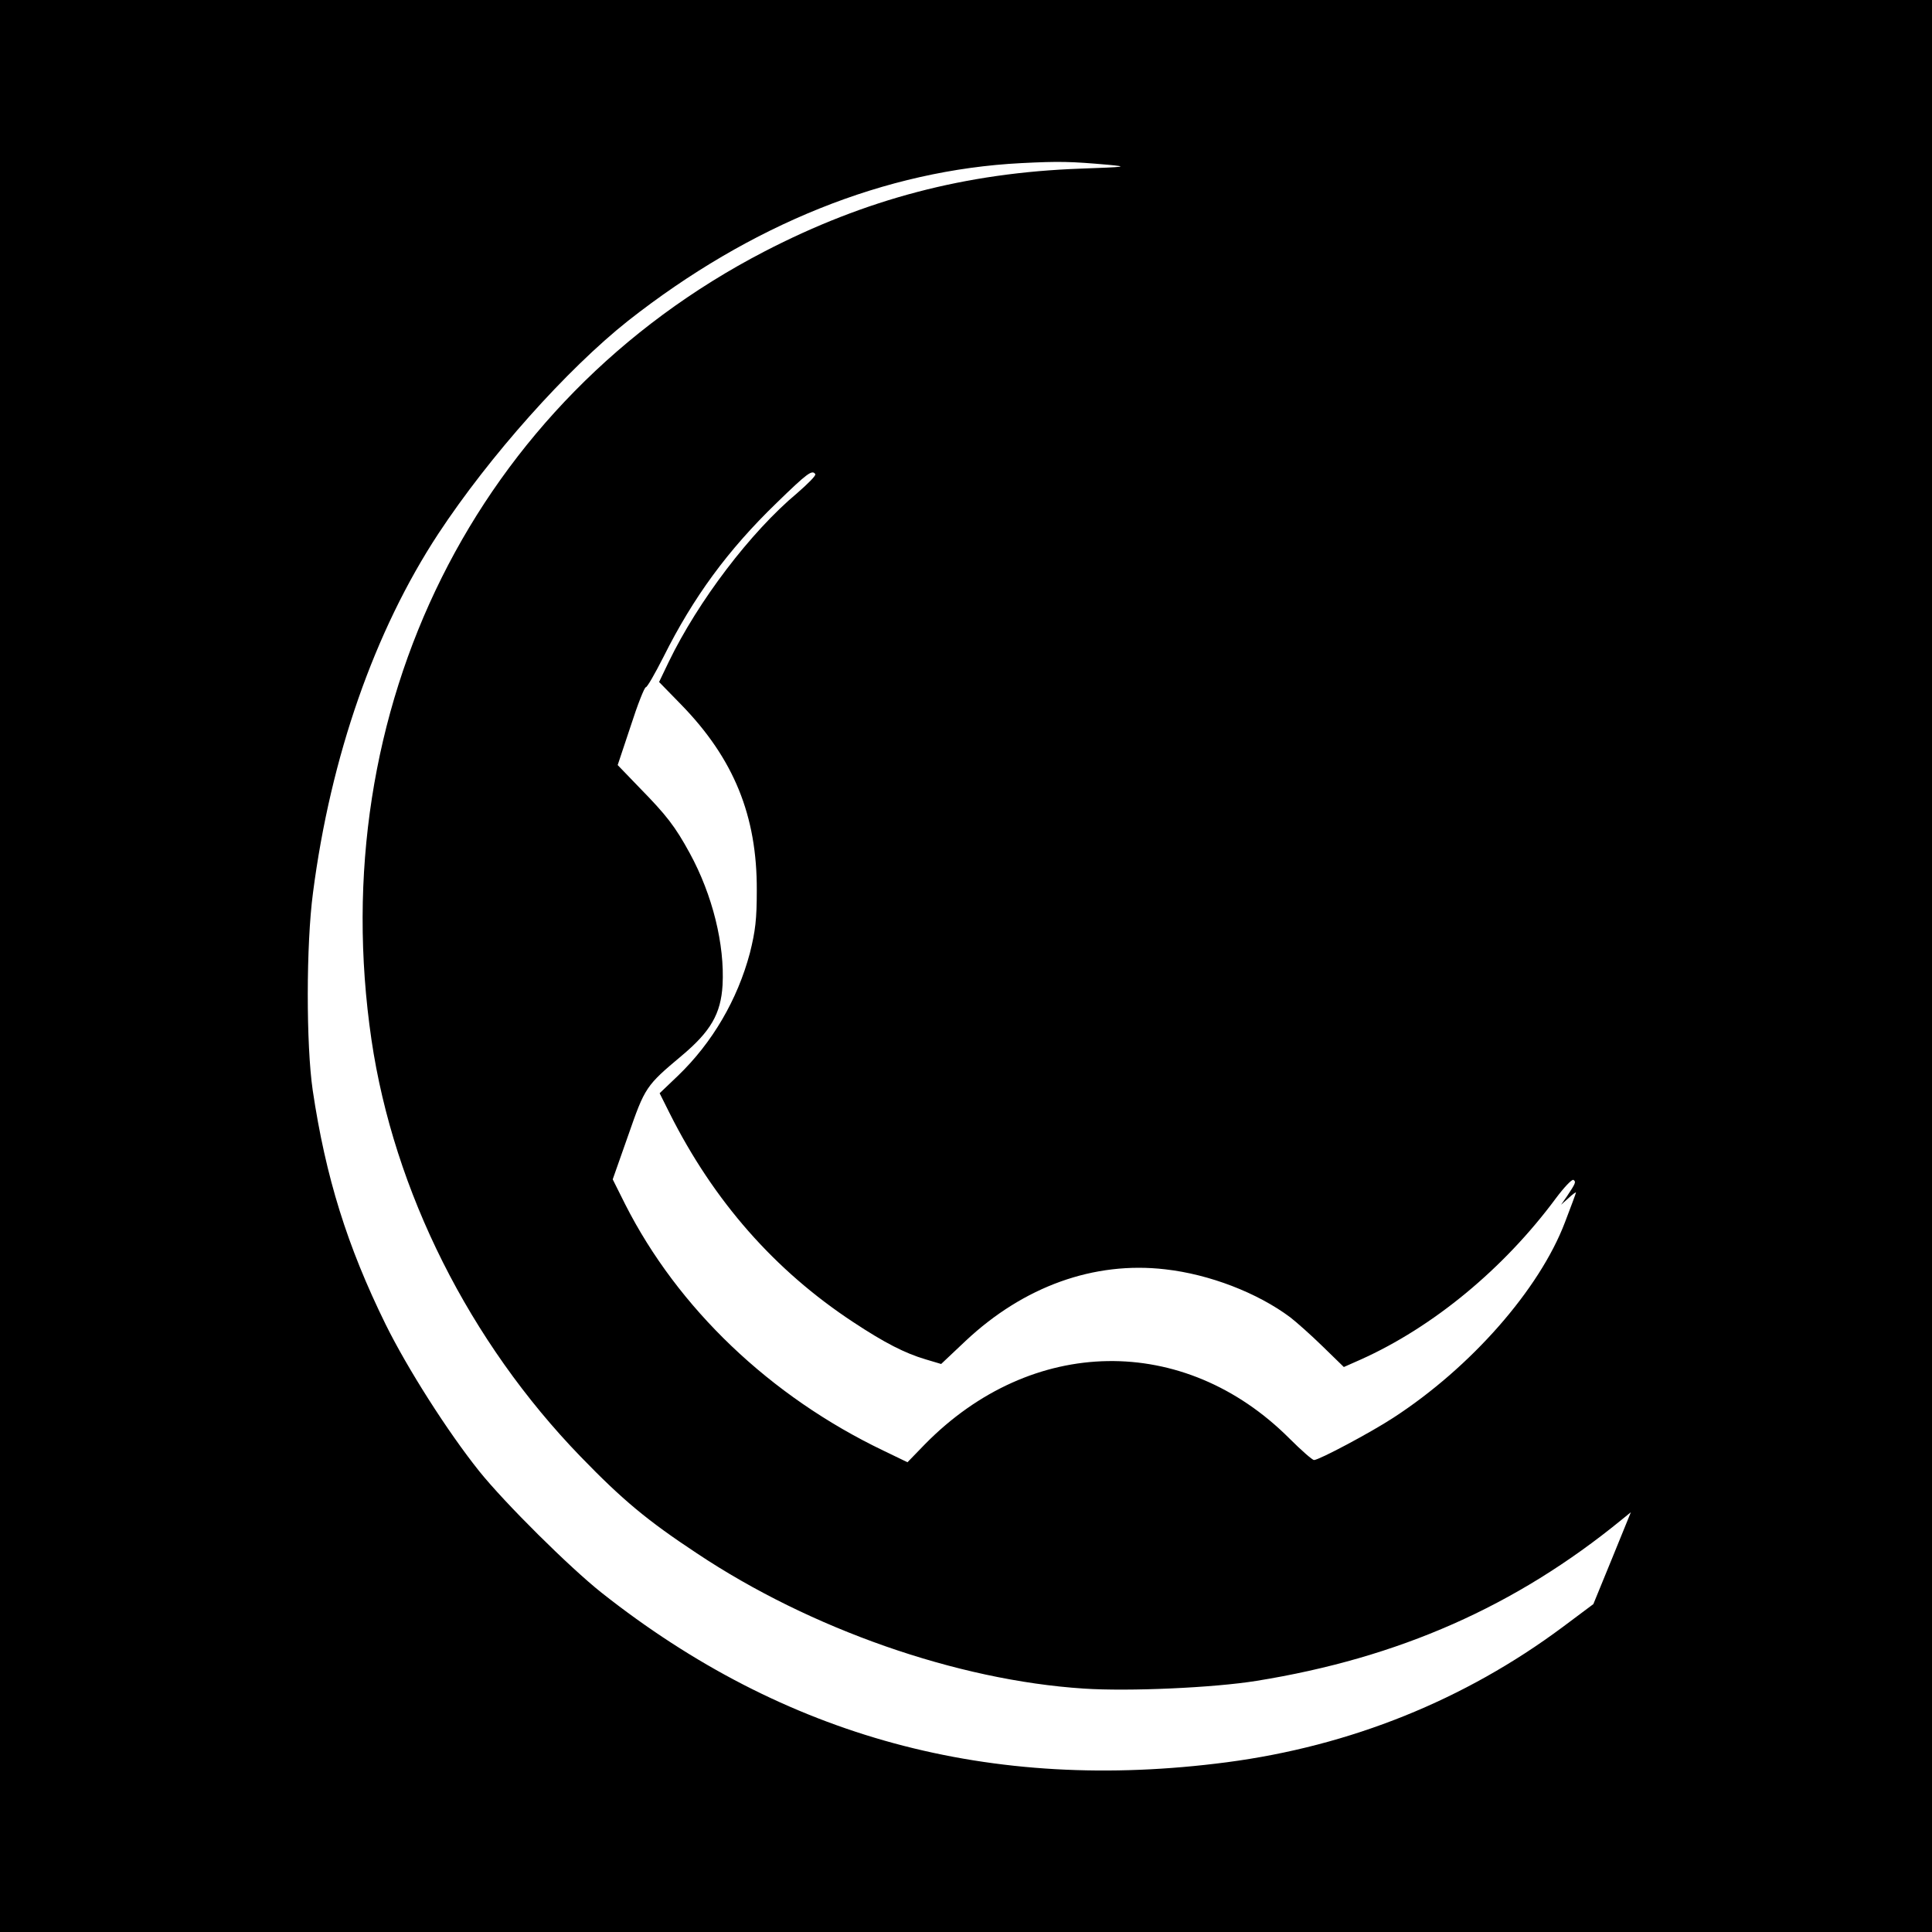
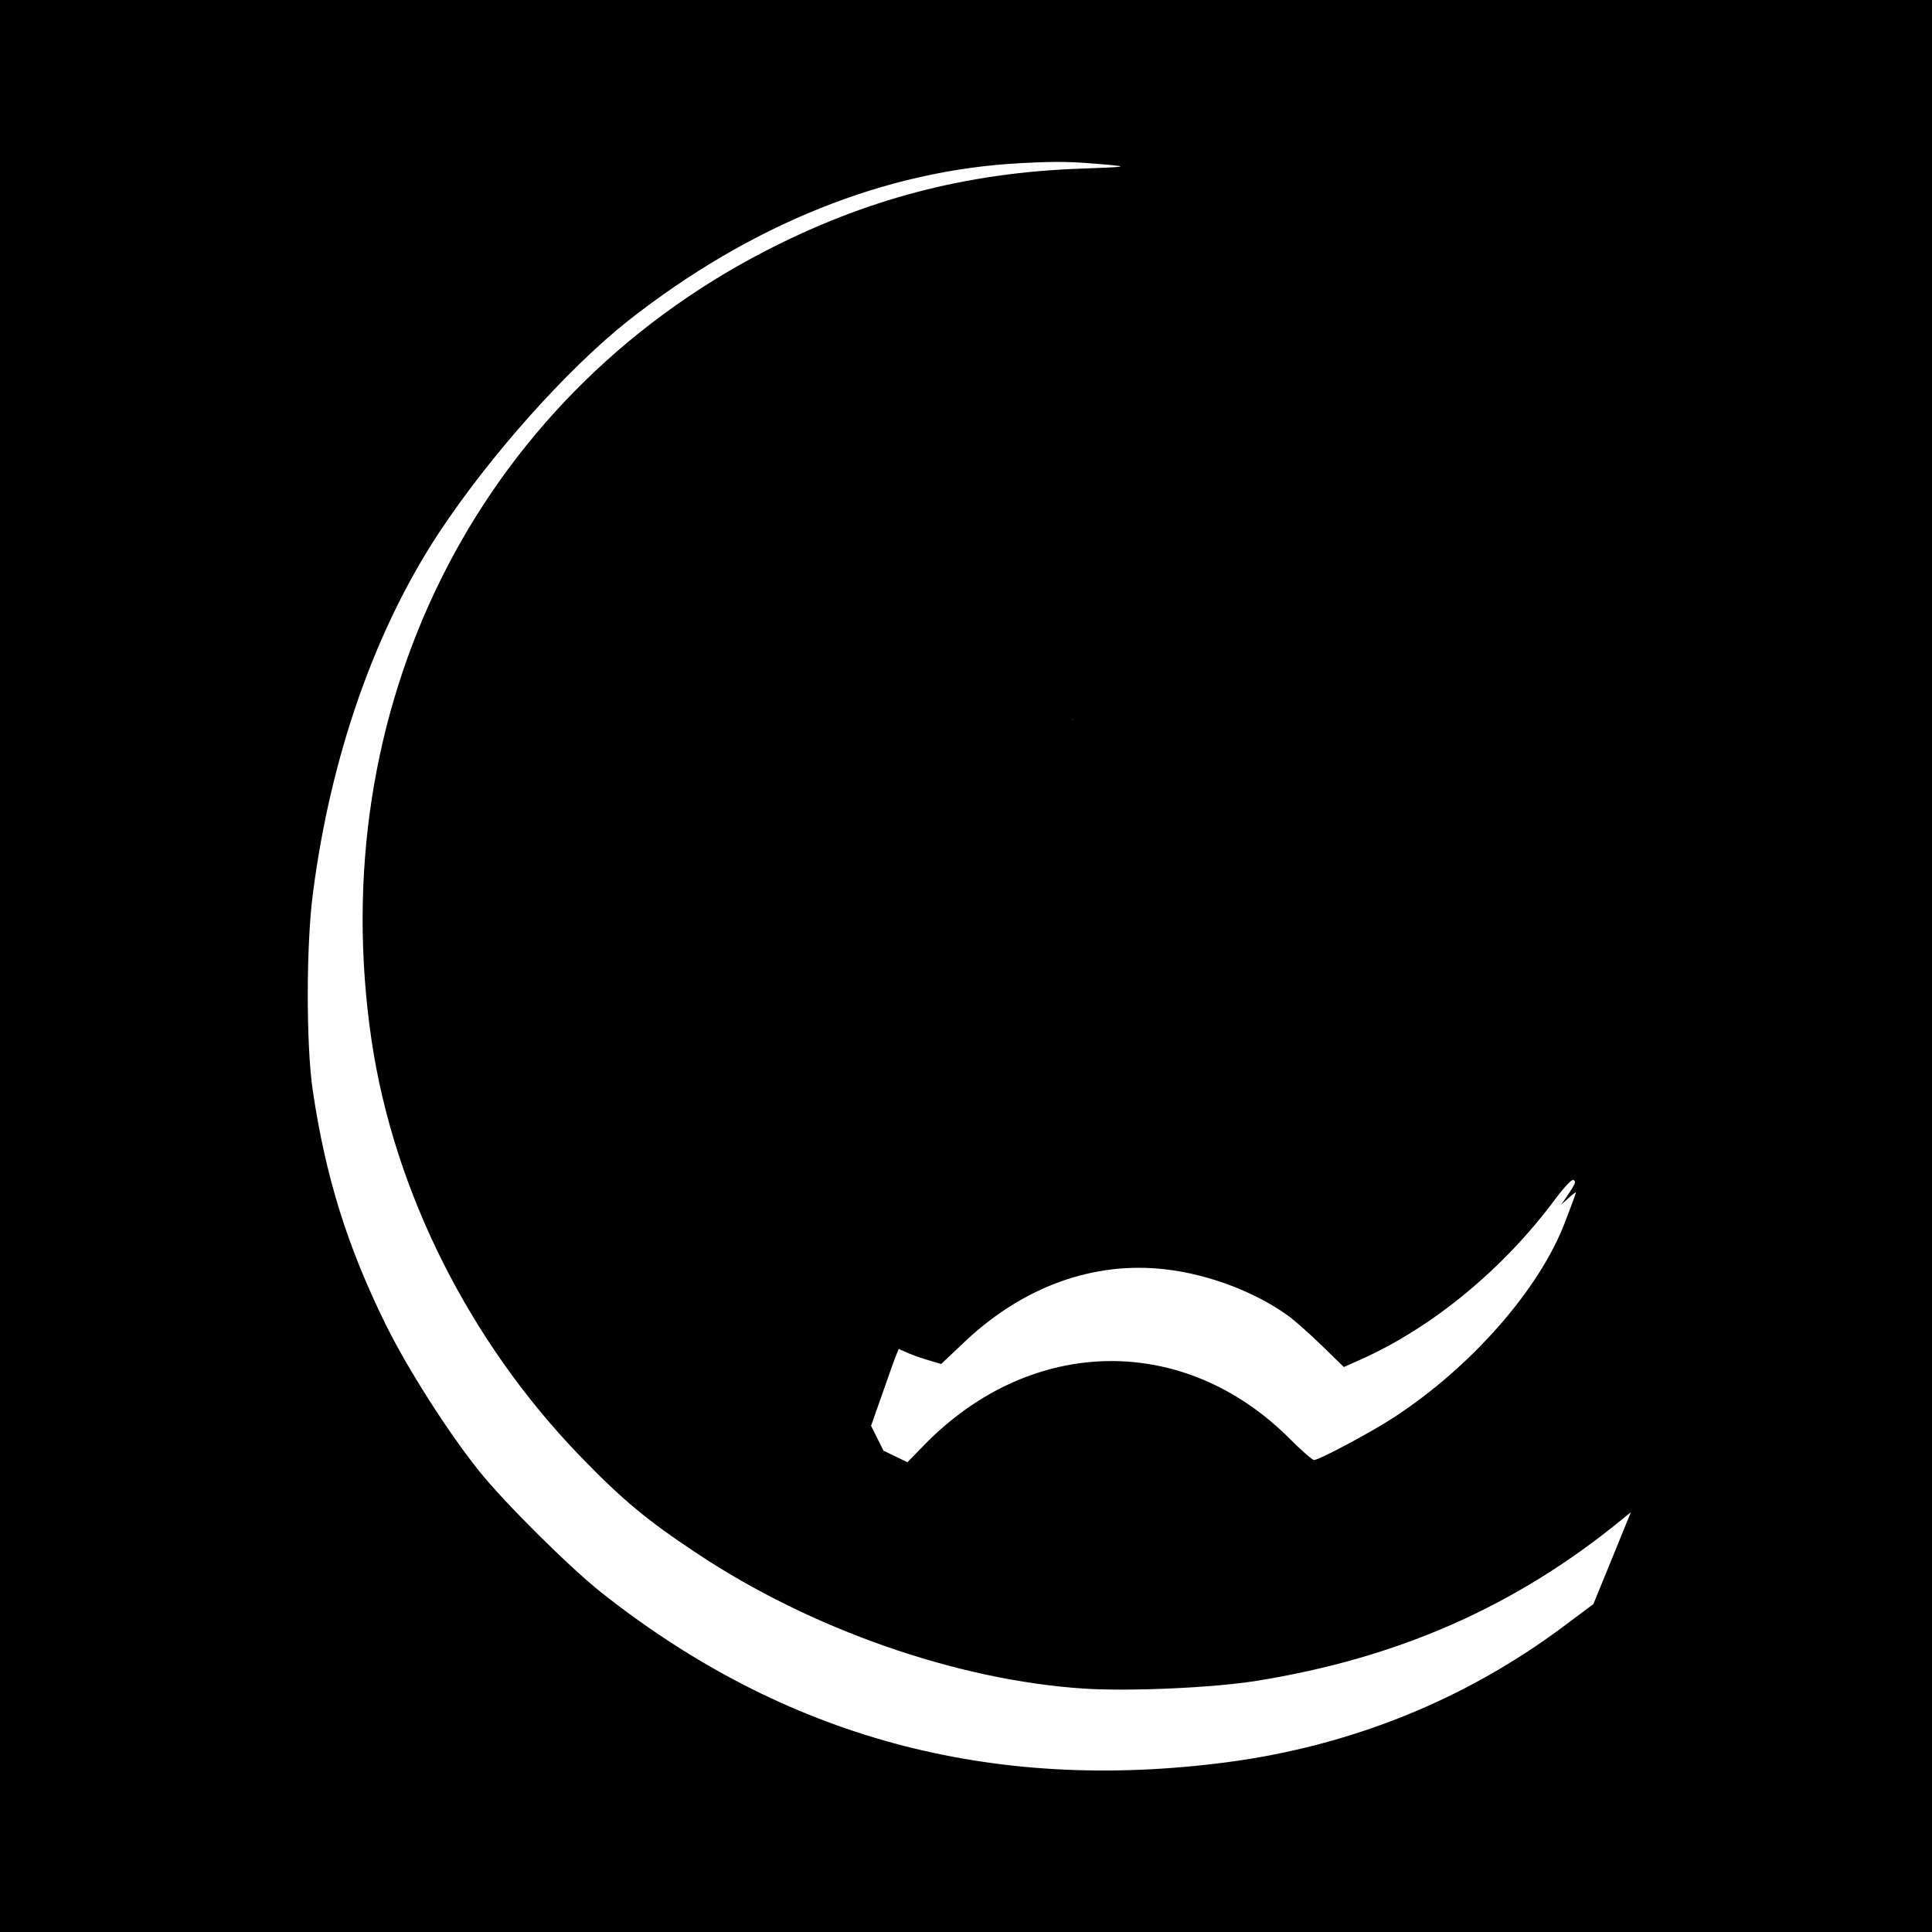
<svg xmlns="http://www.w3.org/2000/svg" version="1.0" width="700pt" height="700pt" viewBox="0 0 700 700" preserveAspectRatio="xMidYMid meet">
  <g transform="translate(0,700) scale(0.1,-0.1)" fill="#000000" stroke="none">
-     <path d="M0 3500 l0 -3500 3500 0 3500 0 0 3500 0 3500 -3500 0 -3500 0 0 -3500z m4015 2903 c74 -7 66 -8 -100 -14 -416 -15 -778 -110 -1145 -300 -1044 -541 -1600 -1658 -1424 -2857 81 -548 355 -1094 758 -1510 152 -157 241 -231 421 -350 411 -274 942 -460 1401 -490 164 -11 473 3 627 28 515 83 939 270 1324 585 l32 26 -68 -167 -68 -166 -111 -83 c-356 -265 -769 -431 -1217 -490 -856 -112 -1602 90 -2265 614 -115 91 -351 325 -444 441 -115 144 -260 372 -339 532 -139 283 -217 532 -264 848 -24 164 -24 527 1 715 64 494 223 949 454 1301 185 281 466 596 688 772 444 349 933 546 1424 571 139 7 178 6 315 -6z m-1061 -1121 c3 -5 -27 -35 -65 -68 -170 -142 -360 -393 -466 -612 l-35 -73 80 -82 c191 -196 275 -403 274 -672 0 -106 -5 -148 -25 -228 -45 -169 -136 -325 -261 -445 l-66 -63 36 -72 c160 -319 381 -570 665 -757 115 -76 188 -113 262 -135 l57 -17 89 84 c210 197 465 289 723 259 160 -18 334 -85 453 -174 22 -17 75 -64 117 -105 l77 -75 61 27 c263 118 519 330 707 584 30 40 58 70 64 67 10 -7 8 -12 -24 -60 l-21 -30 27 24 c15 14 27 23 27 20 0 -2 -18 -51 -40 -108 -92 -242 -340 -525 -622 -708 -81 -53 -269 -153 -287 -153 -6 0 -46 35 -89 78 -382 382 -934 373 -1321 -21 l-63 -65 -87 42 c-411 197 -745 516 -936 893 l-45 90 56 159 c61 175 64 180 194 289 105 88 142 152 148 256 8 146 -36 326 -119 478 -53 97 -84 137 -182 237 l-79 82 47 141 c25 78 50 141 55 141 5 0 33 49 64 110 108 216 233 387 410 558 112 109 129 121 140 104z" />
+     <path d="M0 3500 l0 -3500 3500 0 3500 0 0 3500 0 3500 -3500 0 -3500 0 0 -3500z m4015 2903 c74 -7 66 -8 -100 -14 -416 -15 -778 -110 -1145 -300 -1044 -541 -1600 -1658 -1424 -2857 81 -548 355 -1094 758 -1510 152 -157 241 -231 421 -350 411 -274 942 -460 1401 -490 164 -11 473 3 627 28 515 83 939 270 1324 585 l32 26 -68 -167 -68 -166 -111 -83 c-356 -265 -769 -431 -1217 -490 -856 -112 -1602 90 -2265 614 -115 91 -351 325 -444 441 -115 144 -260 372 -339 532 -139 283 -217 532 -264 848 -24 164 -24 527 1 715 64 494 223 949 454 1301 185 281 466 596 688 772 444 349 933 546 1424 571 139 7 178 6 315 -6z m-1061 -1121 c3 -5 -27 -35 -65 -68 -170 -142 -360 -393 -466 -612 l-35 -73 80 -82 c191 -196 275 -403 274 -672 0 -106 -5 -148 -25 -228 -45 -169 -136 -325 -261 -445 l-66 -63 36 -72 c160 -319 381 -570 665 -757 115 -76 188 -113 262 -135 l57 -17 89 84 c210 197 465 289 723 259 160 -18 334 -85 453 -174 22 -17 75 -64 117 -105 l77 -75 61 27 c263 118 519 330 707 584 30 40 58 70 64 67 10 -7 8 -12 -24 -60 l-21 -30 27 24 c15 14 27 23 27 20 0 -2 -18 -51 -40 -108 -92 -242 -340 -525 -622 -708 -81 -53 -269 -153 -287 -153 -6 0 -46 35 -89 78 -382 382 -934 373 -1321 -21 l-63 -65 -87 42 l-45 90 56 159 c61 175 64 180 194 289 105 88 142 152 148 256 8 146 -36 326 -119 478 -53 97 -84 137 -182 237 l-79 82 47 141 c25 78 50 141 55 141 5 0 33 49 64 110 108 216 233 387 410 558 112 109 129 121 140 104z" />
  </g>
</svg>